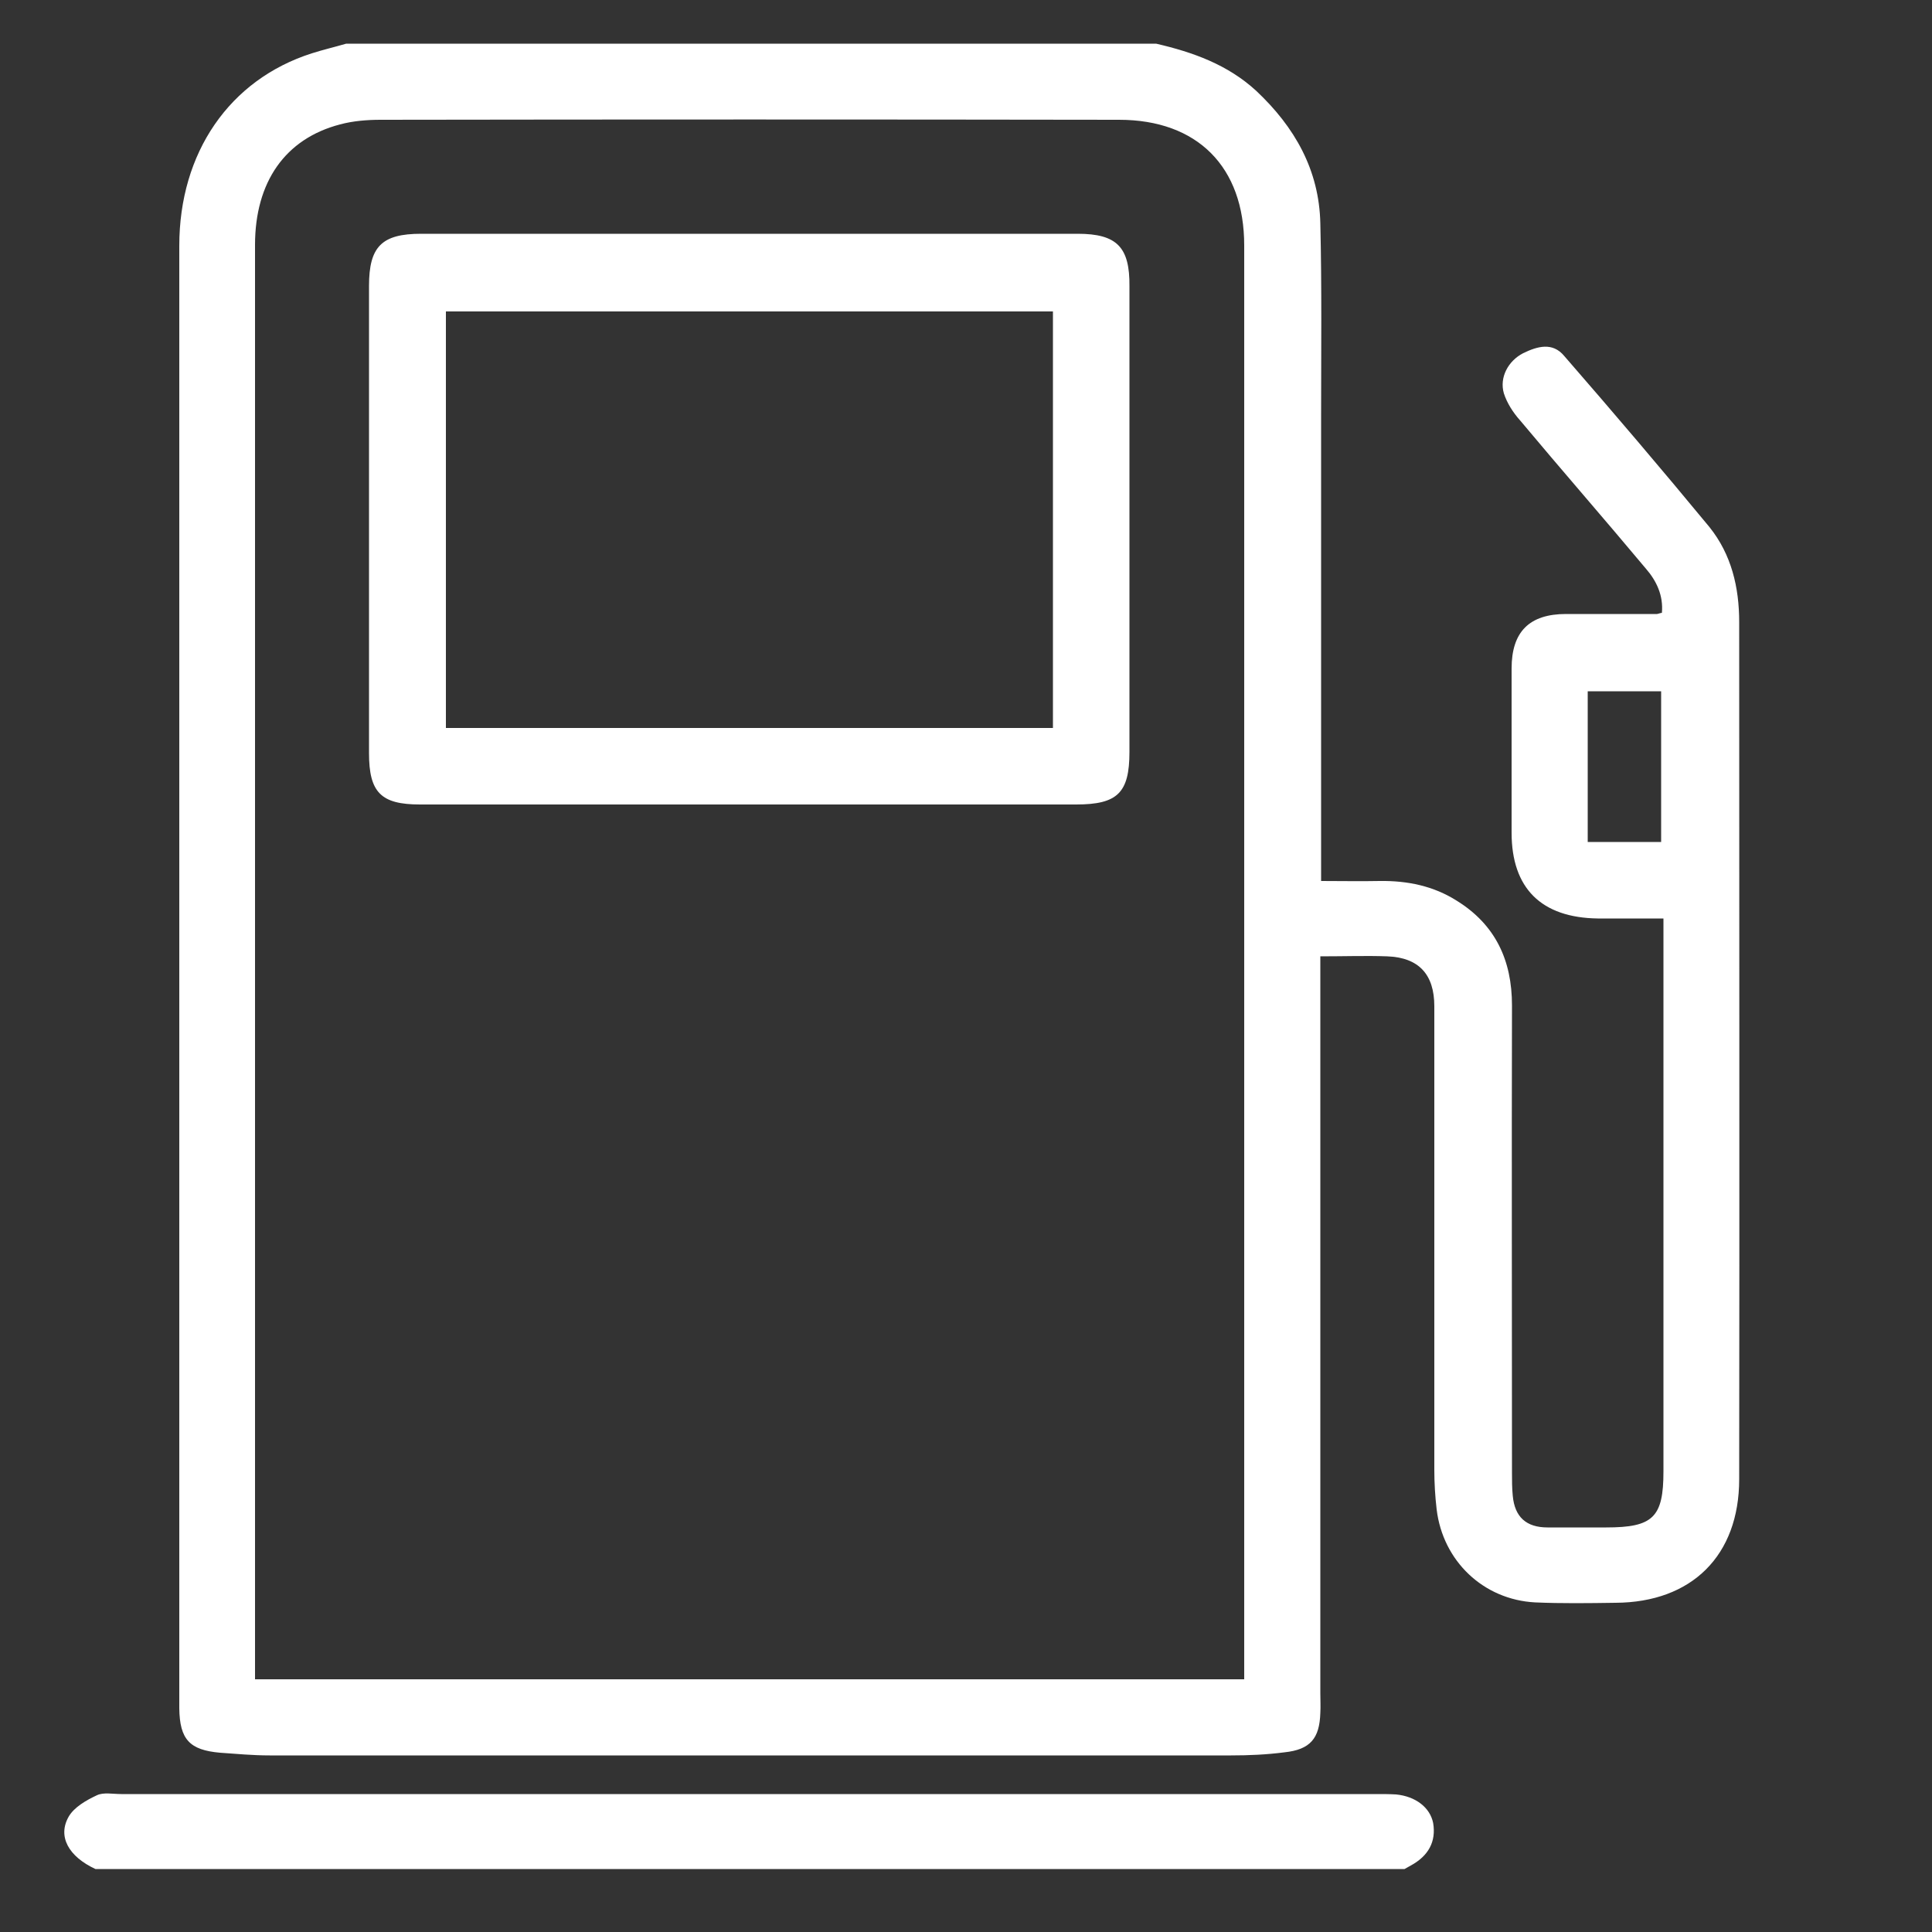
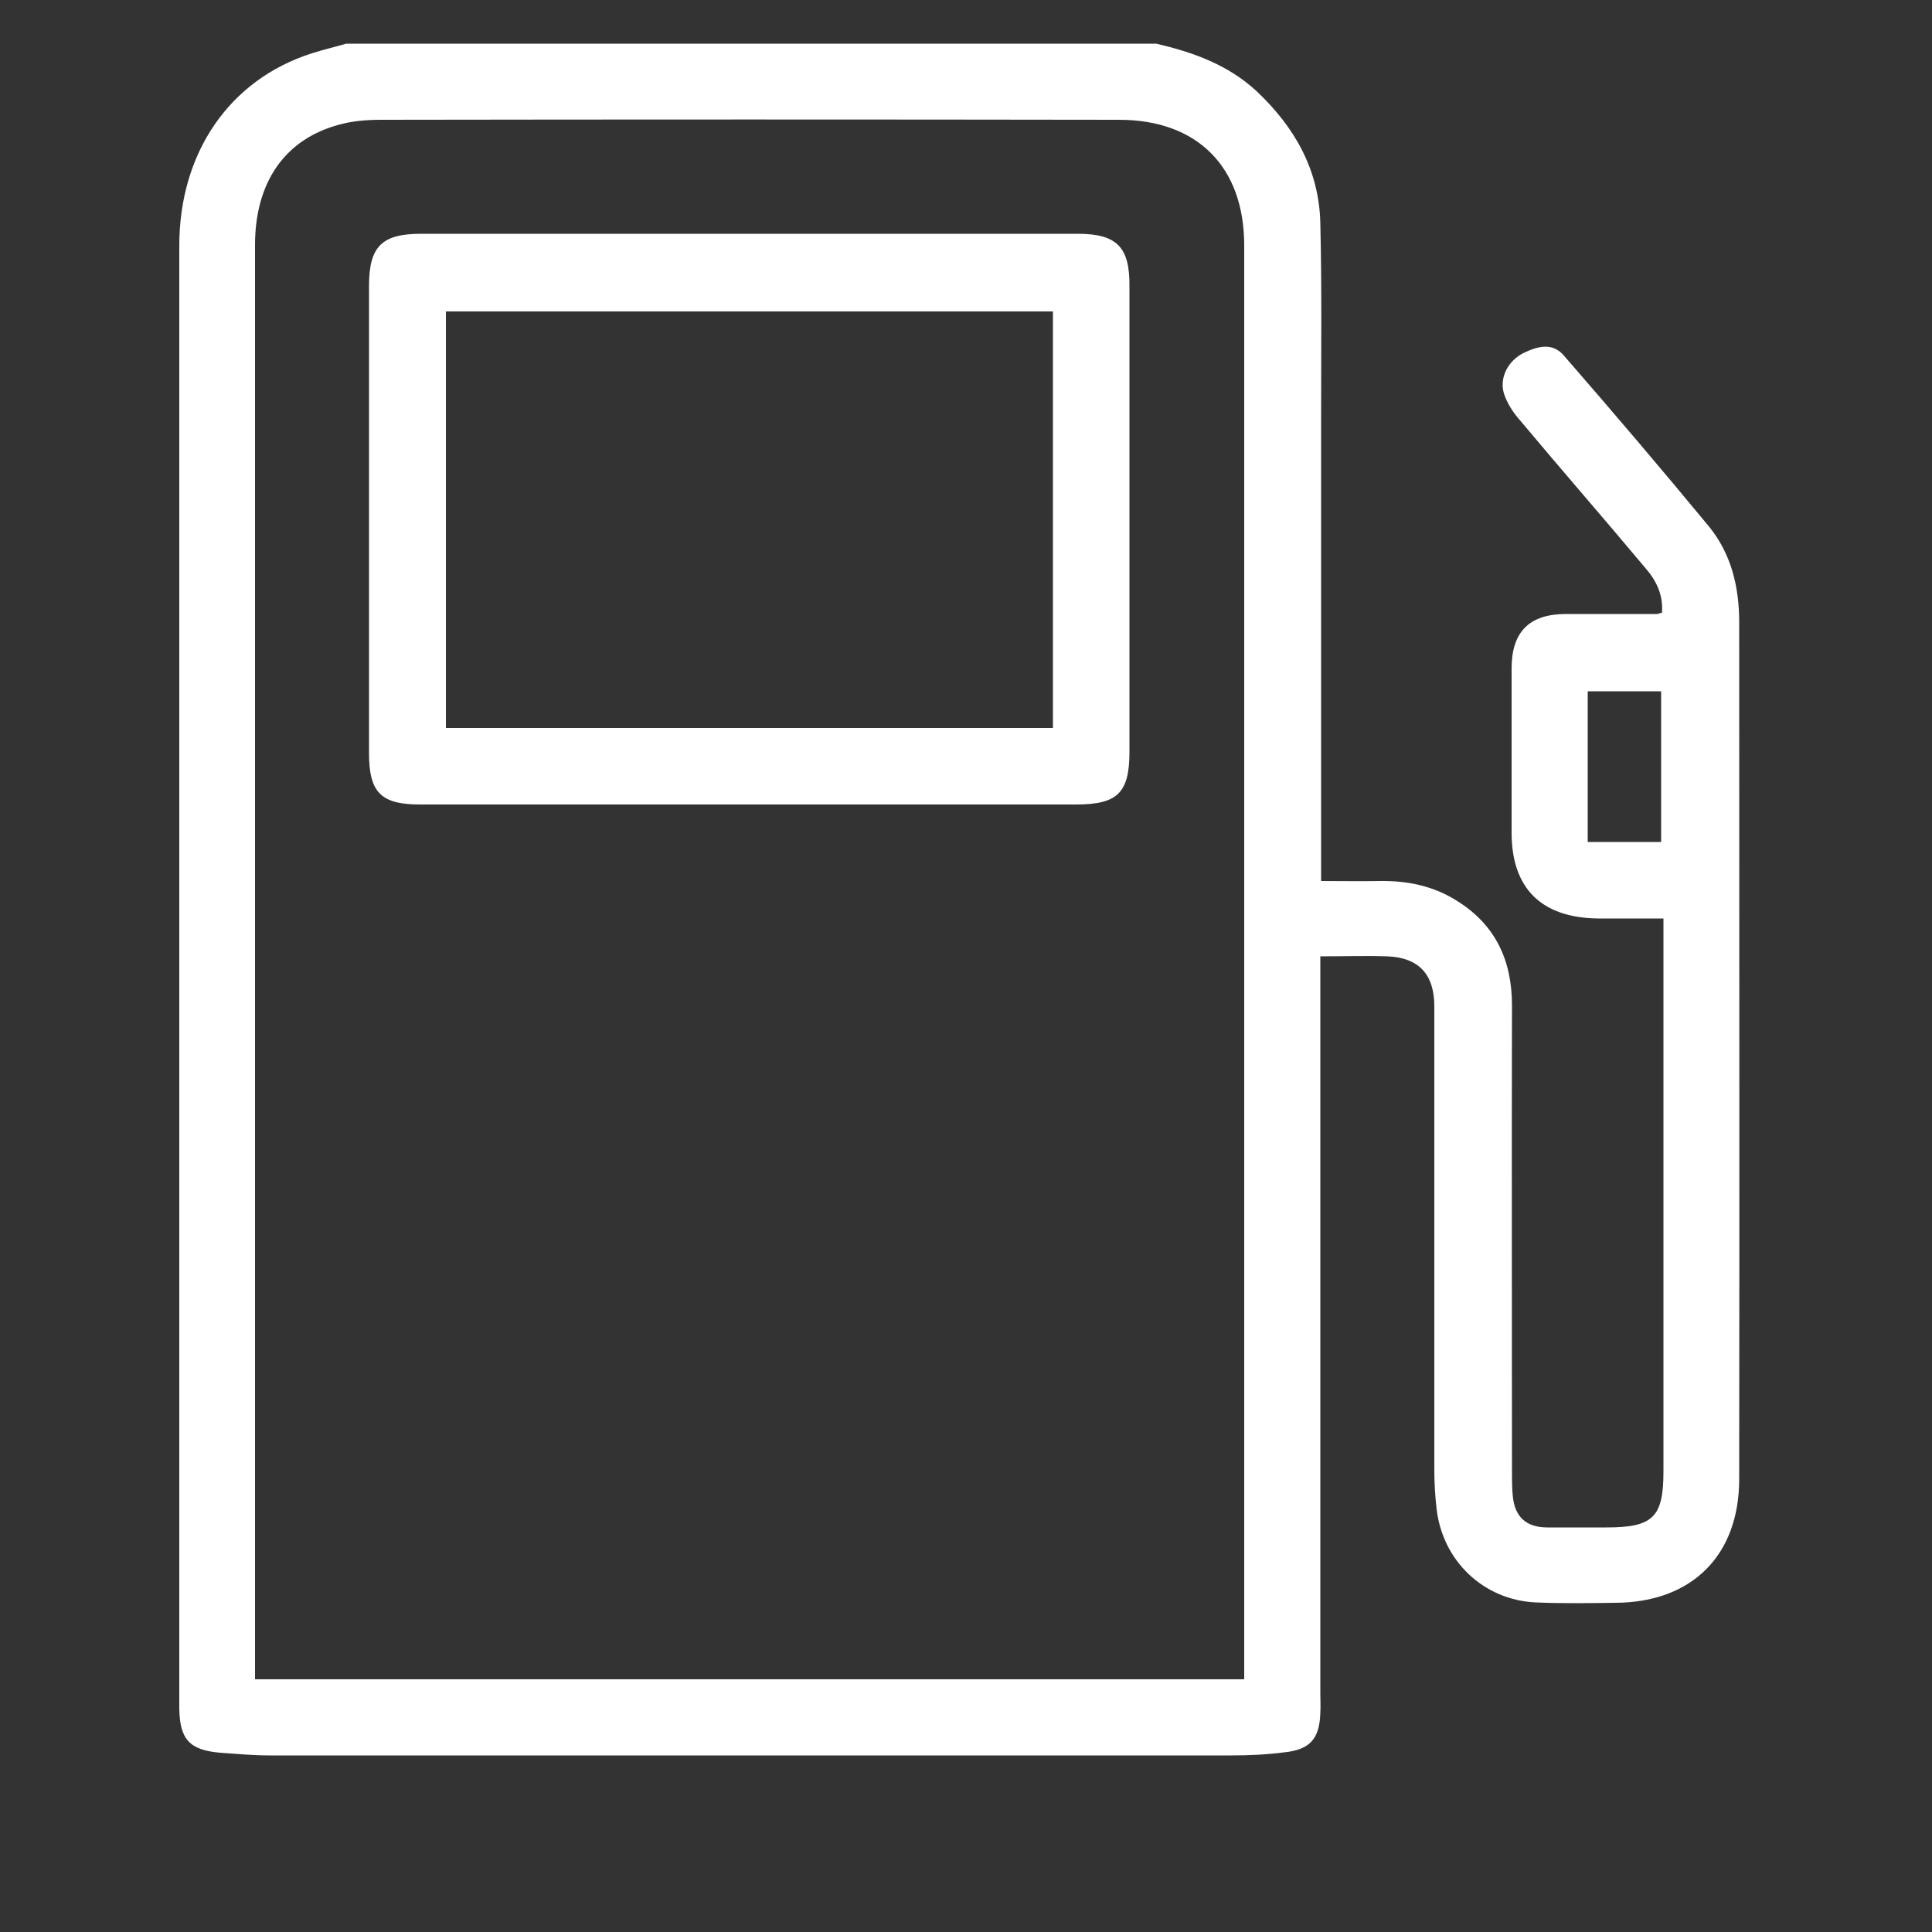
<svg xmlns="http://www.w3.org/2000/svg" version="1.1" id="Ebene_1" x="0px" y="0px" viewBox="0 0 50 50" style="enable-background:new 0 0 50 50;" xml:space="preserve">
  <rect x="0" y="0" width="50" height="50" fill="#333333" stroke="none" />
  <style type="text/css">
	.st0{fill:#FFFFFF;}
</style>
  <g>
-     <path class="st0" d="M36.13,46.44c-0.17-0.01-0.33-0.01-0.51-0.01c-10.83,0-21.65,0-32.48,0c-0.22,0-0.46-0.05-0.63,0.03   c-0.28,0.13-0.59,0.31-0.73,0.55c-0.3,0.52,0,1.04,0.69,1.36c11.3,0,22.6,0,33.88,0c0.06-0.03,0.1-0.06,0.16-0.09   c0.46-0.25,0.66-0.62,0.58-1.1C37.01,46.78,36.64,46.49,36.13,46.44z" />
    <path class="st0" d="M45.01,16.1c0-0.9-0.2-1.75-0.77-2.46c-1.23-1.49-2.49-2.97-3.76-4.43c-0.3-0.36-0.69-0.25-1.06-0.07   c-0.39,0.2-0.62,0.63-0.5,1.04c0.08,0.25,0.24,0.5,0.42,0.7c1.07,1.28,2.18,2.55,3.25,3.83c0.28,0.32,0.46,0.7,0.42,1.15   c-0.07,0.01-0.1,0.03-0.13,0.03c-0.78,0-1.57,0-2.35,0c-0.95,0-1.41,0.46-1.41,1.41c0,1.42,0,2.83,0,4.25   c0,1.44,0.77,2.2,2.23,2.22c0.55,0,1.1,0,1.7,0c0,0.24,0,0.42,0,0.6c0,4.57,0,9.14,0,13.71c0,1.19-0.27,1.45-1.48,1.45   c-0.51,0-1.02,0-1.52,0c-0.55,0-0.85-0.27-0.9-0.82c-0.02-0.2-0.02-0.4-0.02-0.6c0-4.03-0.01-8.07,0-12.09   c0-1.17-0.43-2.09-1.43-2.71c-0.6-0.38-1.27-0.52-1.99-0.51c-0.5,0.01-1,0-1.52,0c0-0.27,0-0.45,0-0.63c0-3.8,0-7.61,0-11.4   c0-1.66,0.02-3.32-0.02-4.99c-0.03-1.38-0.66-2.49-1.66-3.43c-0.74-0.68-1.64-1-2.59-1.22c-6.98,0-13.98,0-20.96,0   C8.65,1.22,8.35,1.29,8.07,1.38C5.94,2.06,4.64,3.95,4.64,6.36c0,12.56,0,25.11,0,37.67c0,0.06,0,0.13,0,0.18   c0.01,0.81,0.27,1.08,1.05,1.15c0.43,0.03,0.85,0.07,1.29,0.07c8.3,0,16.58,0,24.88,0c0.46,0,0.92-0.02,1.38-0.08   c0.67-0.07,0.91-0.36,0.93-1.02c0.01-0.17,0-0.33,0-0.51c0-6.15,0-12.31,0-18.47c0-0.2,0-0.38,0-0.6c0.63,0,1.19-0.02,1.73,0   c0.82,0.03,1.22,0.47,1.22,1.29c0,4,0,8,0,12c0,0.33,0.02,0.68,0.06,1.02c0.16,1.34,1.21,2.34,2.55,2.41   c0.69,0.03,1.38,0.02,2.08,0.01c1.97-0.01,3.2-1.22,3.2-3.2C45.02,30.9,45.01,23.5,45.01,16.1z M42.99,21.79c-0.65,0-1.26,0-1.9,0   c0-1.3,0-2.59,0-3.9c0.62,0,1.25,0,1.9,0C42.99,19.2,42.99,20.48,42.99,21.79z M32.2,43.46c-8.56,0-17.05,0-25.6,0   c0-0.2,0-0.36,0-0.52c0-12.2,0-24.4,0-36.6c0-1.63,0.78-2.75,2.2-3.12c0.33-0.09,0.7-0.12,1.05-0.12c6.37-0.01,12.74-0.01,19.11,0   c2.03,0,3.24,1.22,3.24,3.25c0,12.2,0,24.4,0,36.6C32.2,43.1,32.2,43.25,32.2,43.46z" />
    <path class="st0" d="M27.89,6.05c-5.67,0-11.32,0-16.99,0c-1.02,0-1.35,0.33-1.35,1.35c0,4.03,0,8.07,0,12.09   c0,1.02,0.31,1.33,1.32,1.33c2.83,0,5.67,0,8.49,0s5.67,0,8.49,0c1.07,0,1.38-0.3,1.38-1.36c0-4.02,0-8.03,0-12.05   C29.24,6.4,28.91,6.05,27.89,6.05z M27.25,18.84c-5.25,0-10.47,0-15.71,0c0-3.59,0-7.17,0-10.78c5.23,0,10.46,0,15.71,0   C27.25,11.65,27.25,15.23,27.25,18.84z" />
  </g>
</svg>